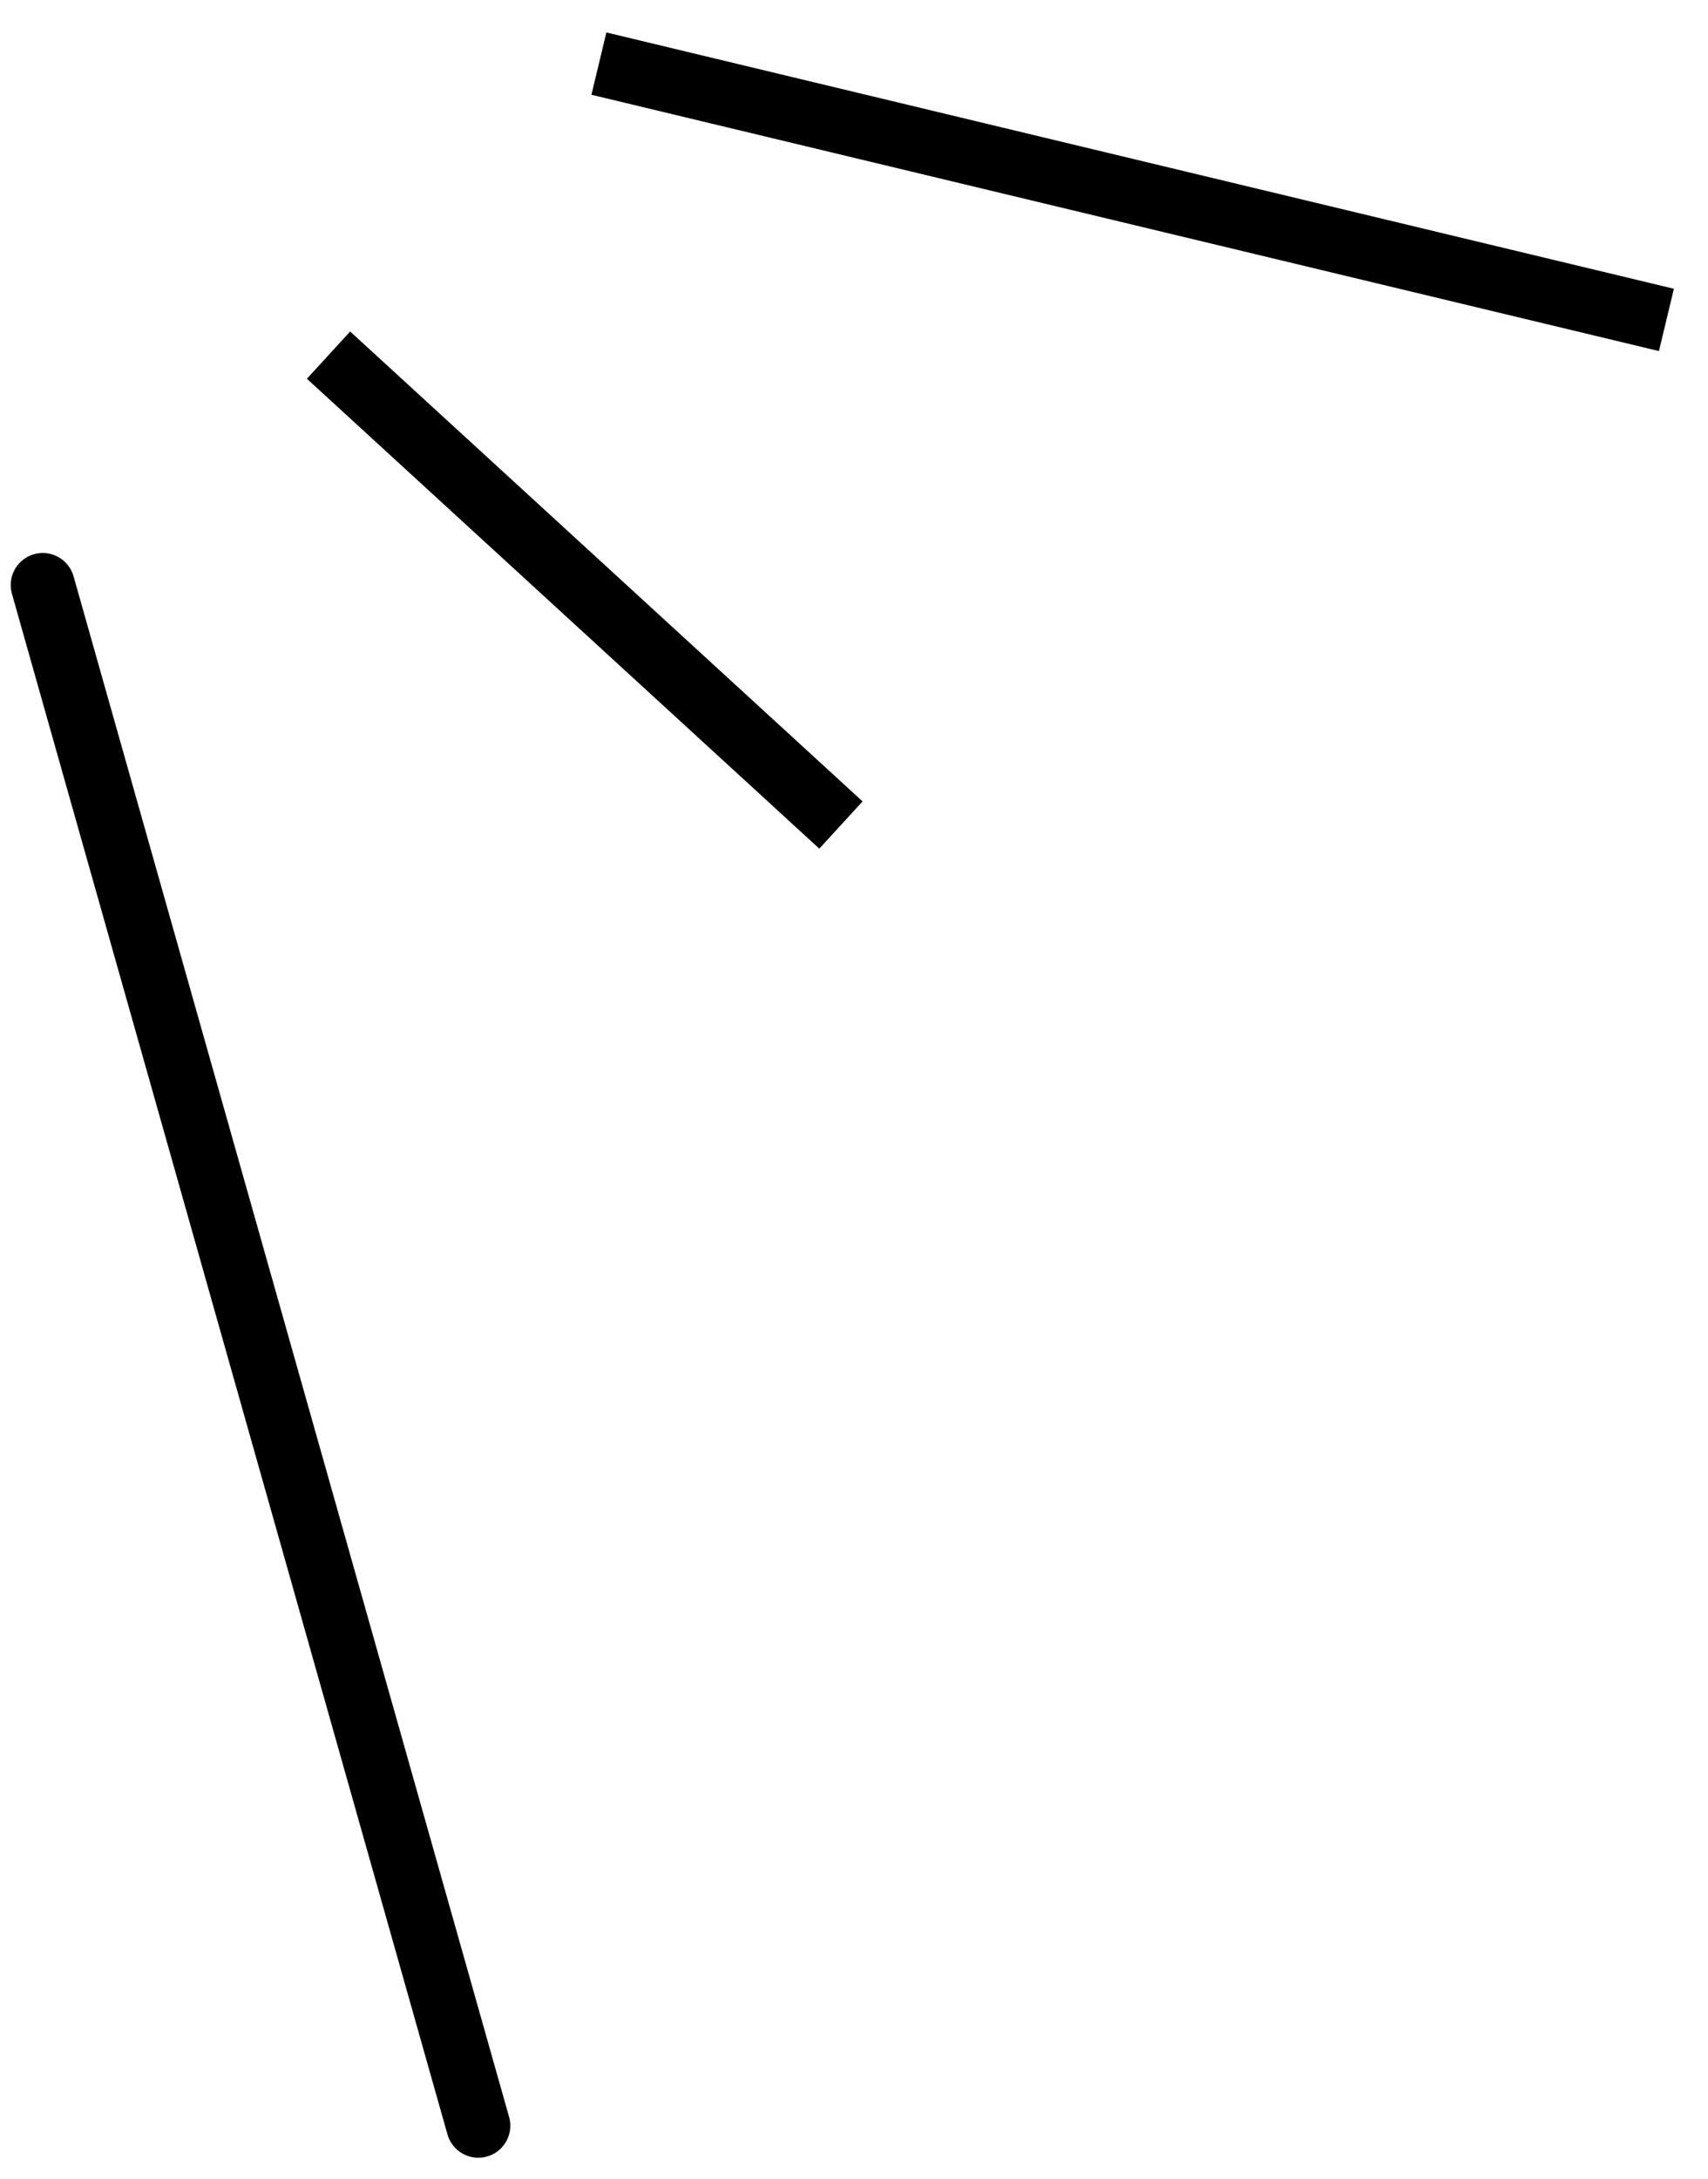
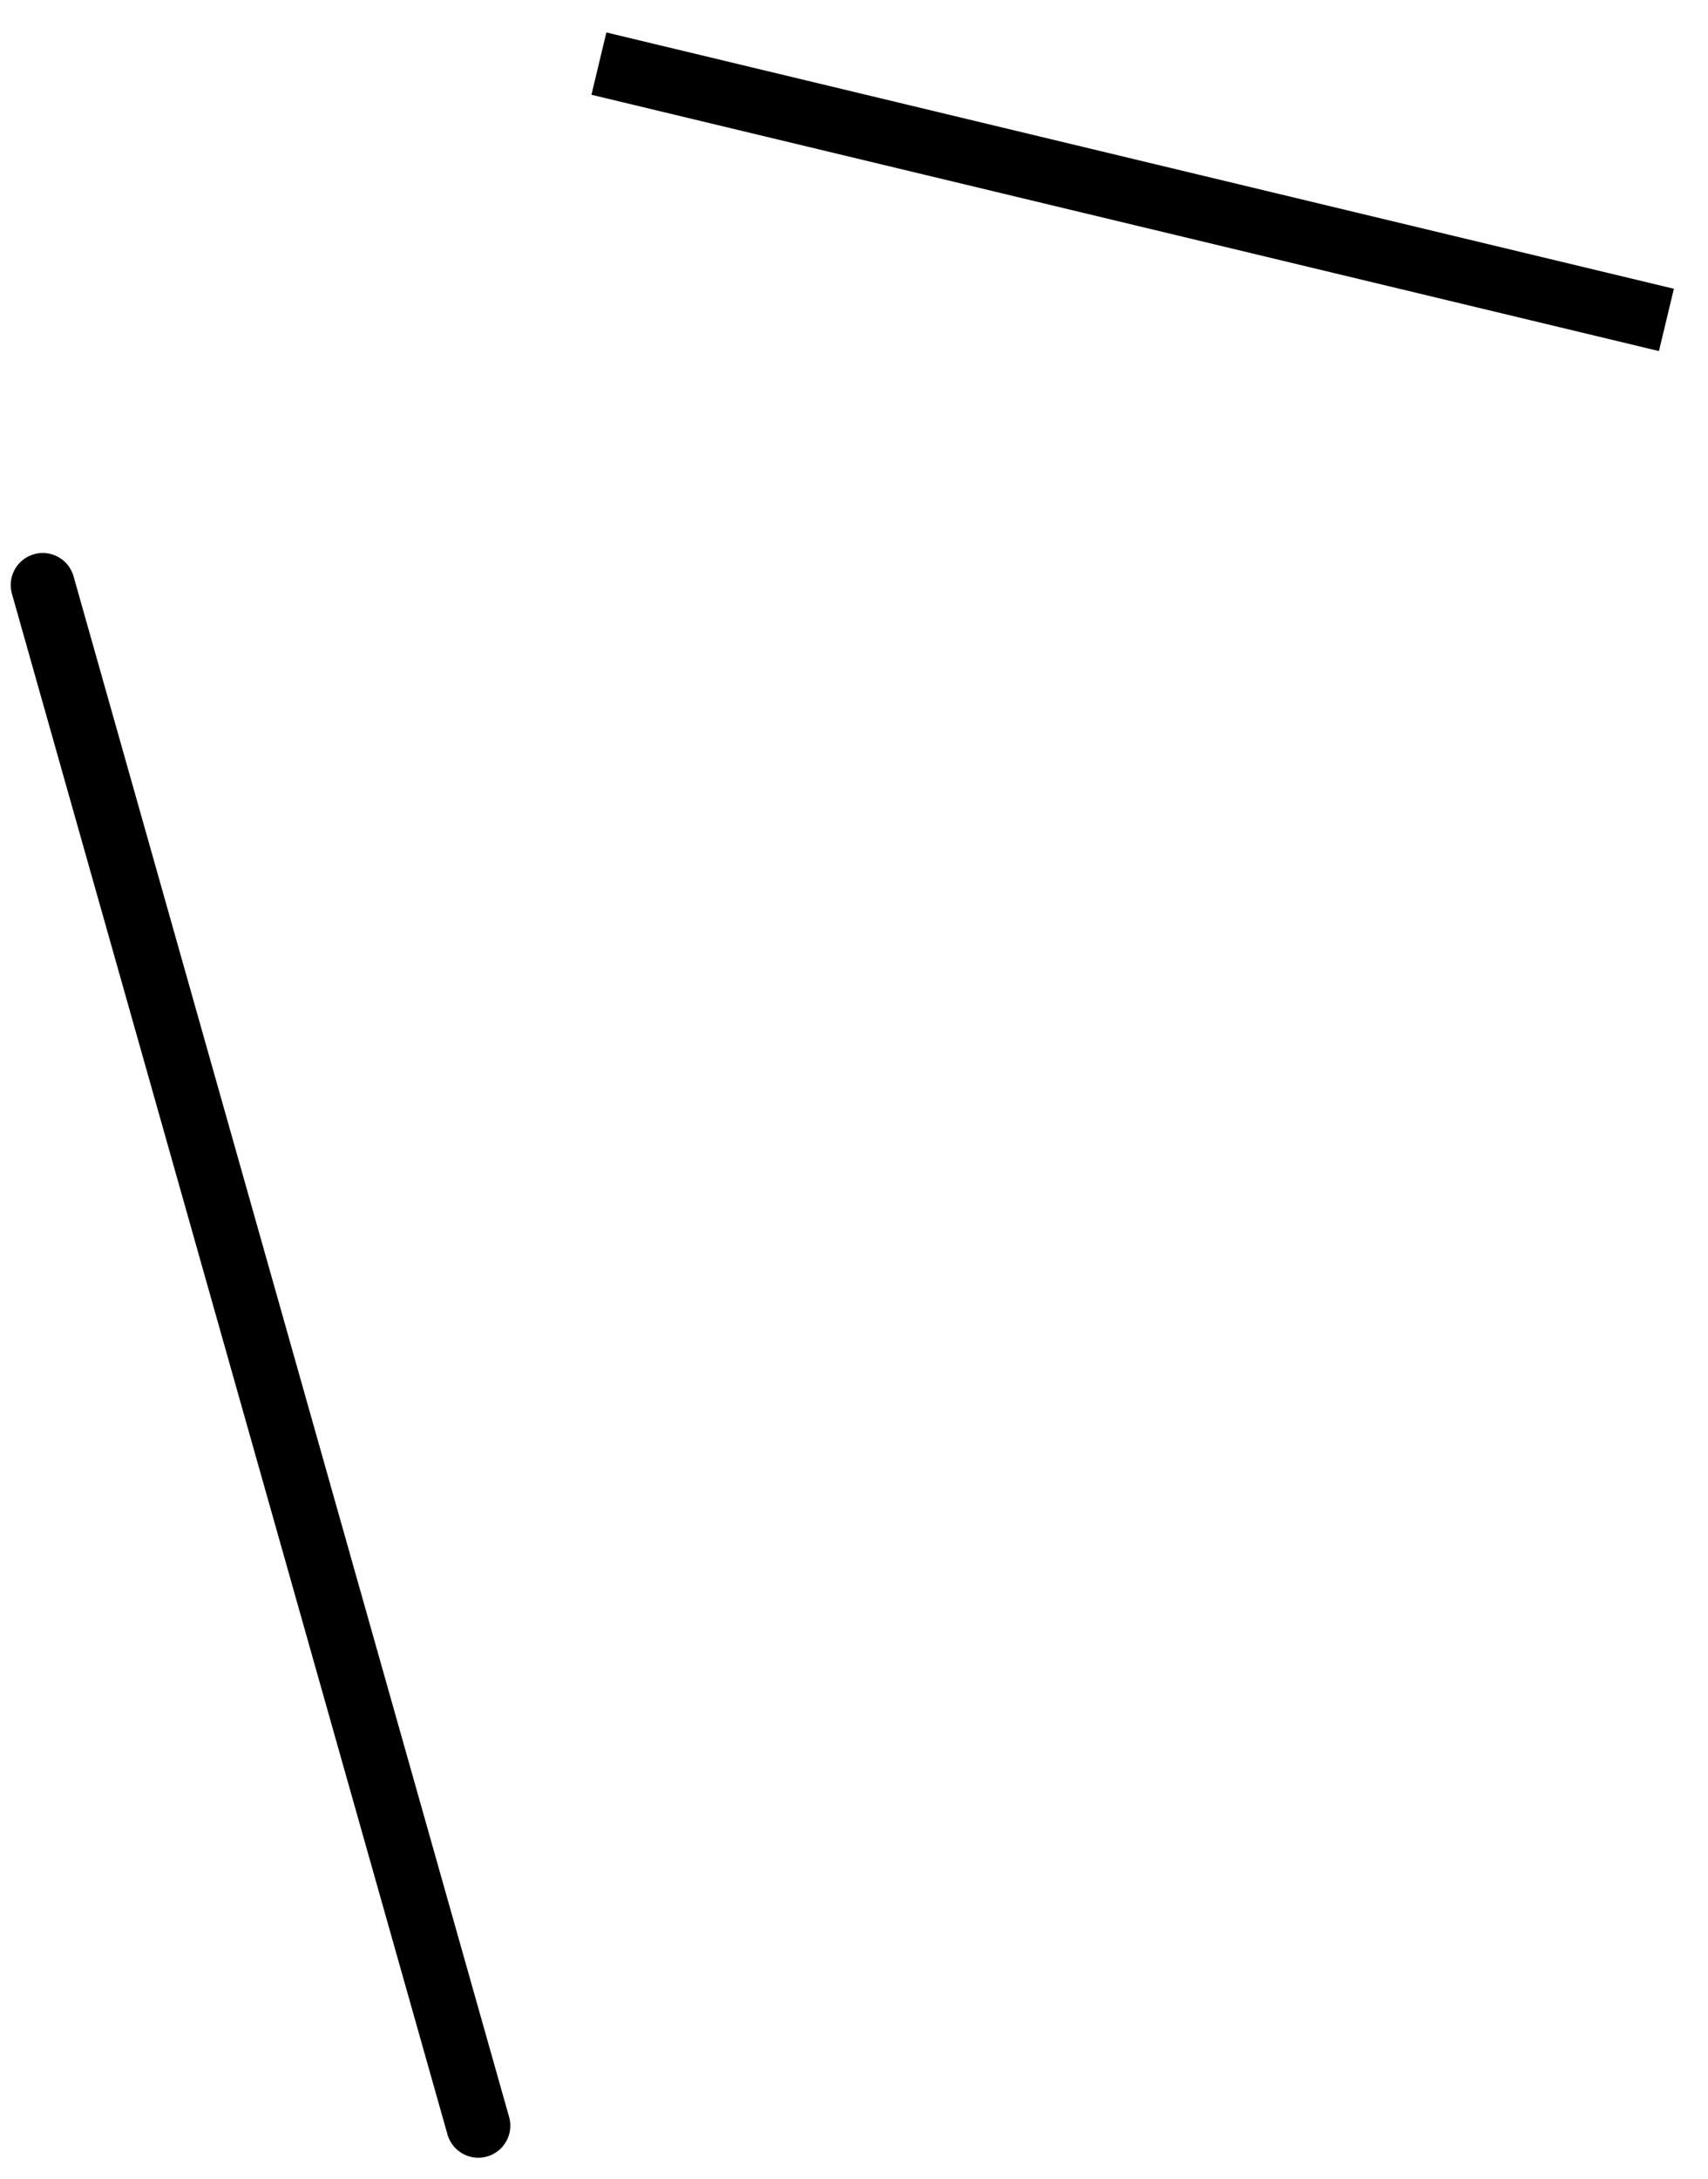
<svg xmlns="http://www.w3.org/2000/svg" width="40" height="51" fill="none">
-   <path stroke="#000" stroke-width="1.5" d="m19.694 19.313-12-11" />
  <path stroke="#000" stroke-linecap="round" stroke-width="1.5" d="m11.201 49.76-10.2-36.065" />
  <path stroke="#000" stroke-width="1.5" d="m39.026 7.489-25-6" />
</svg>